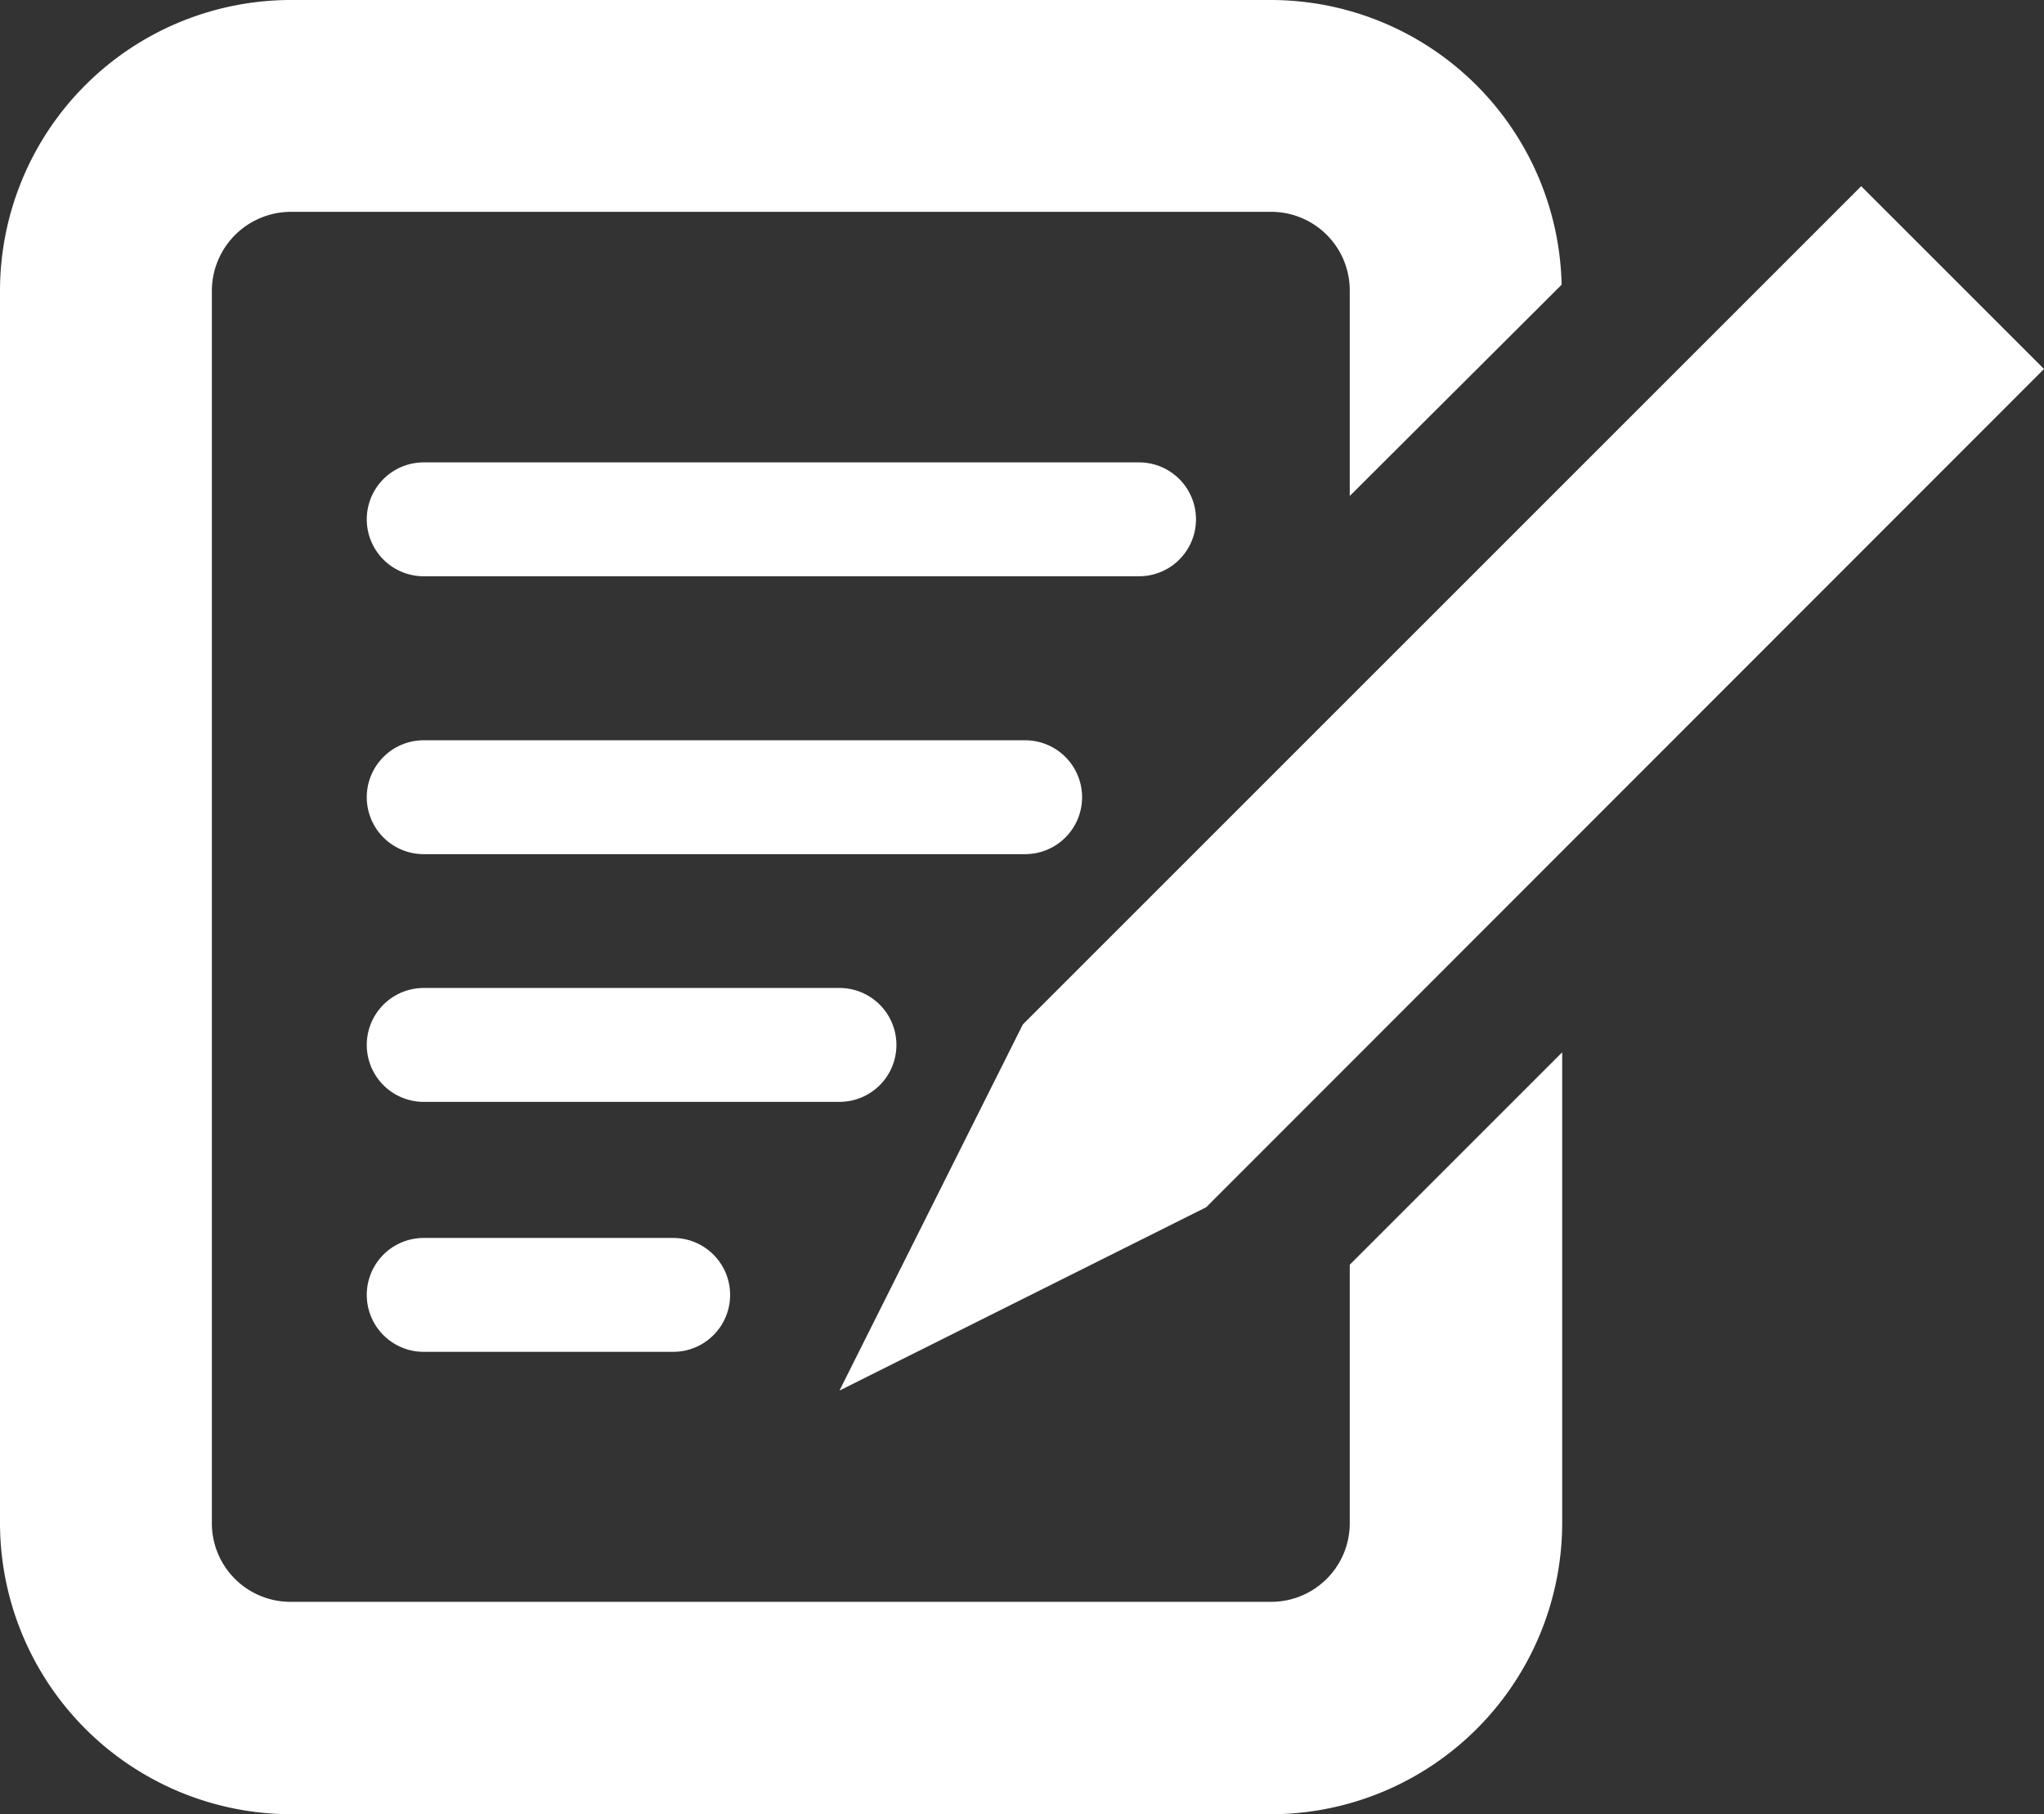
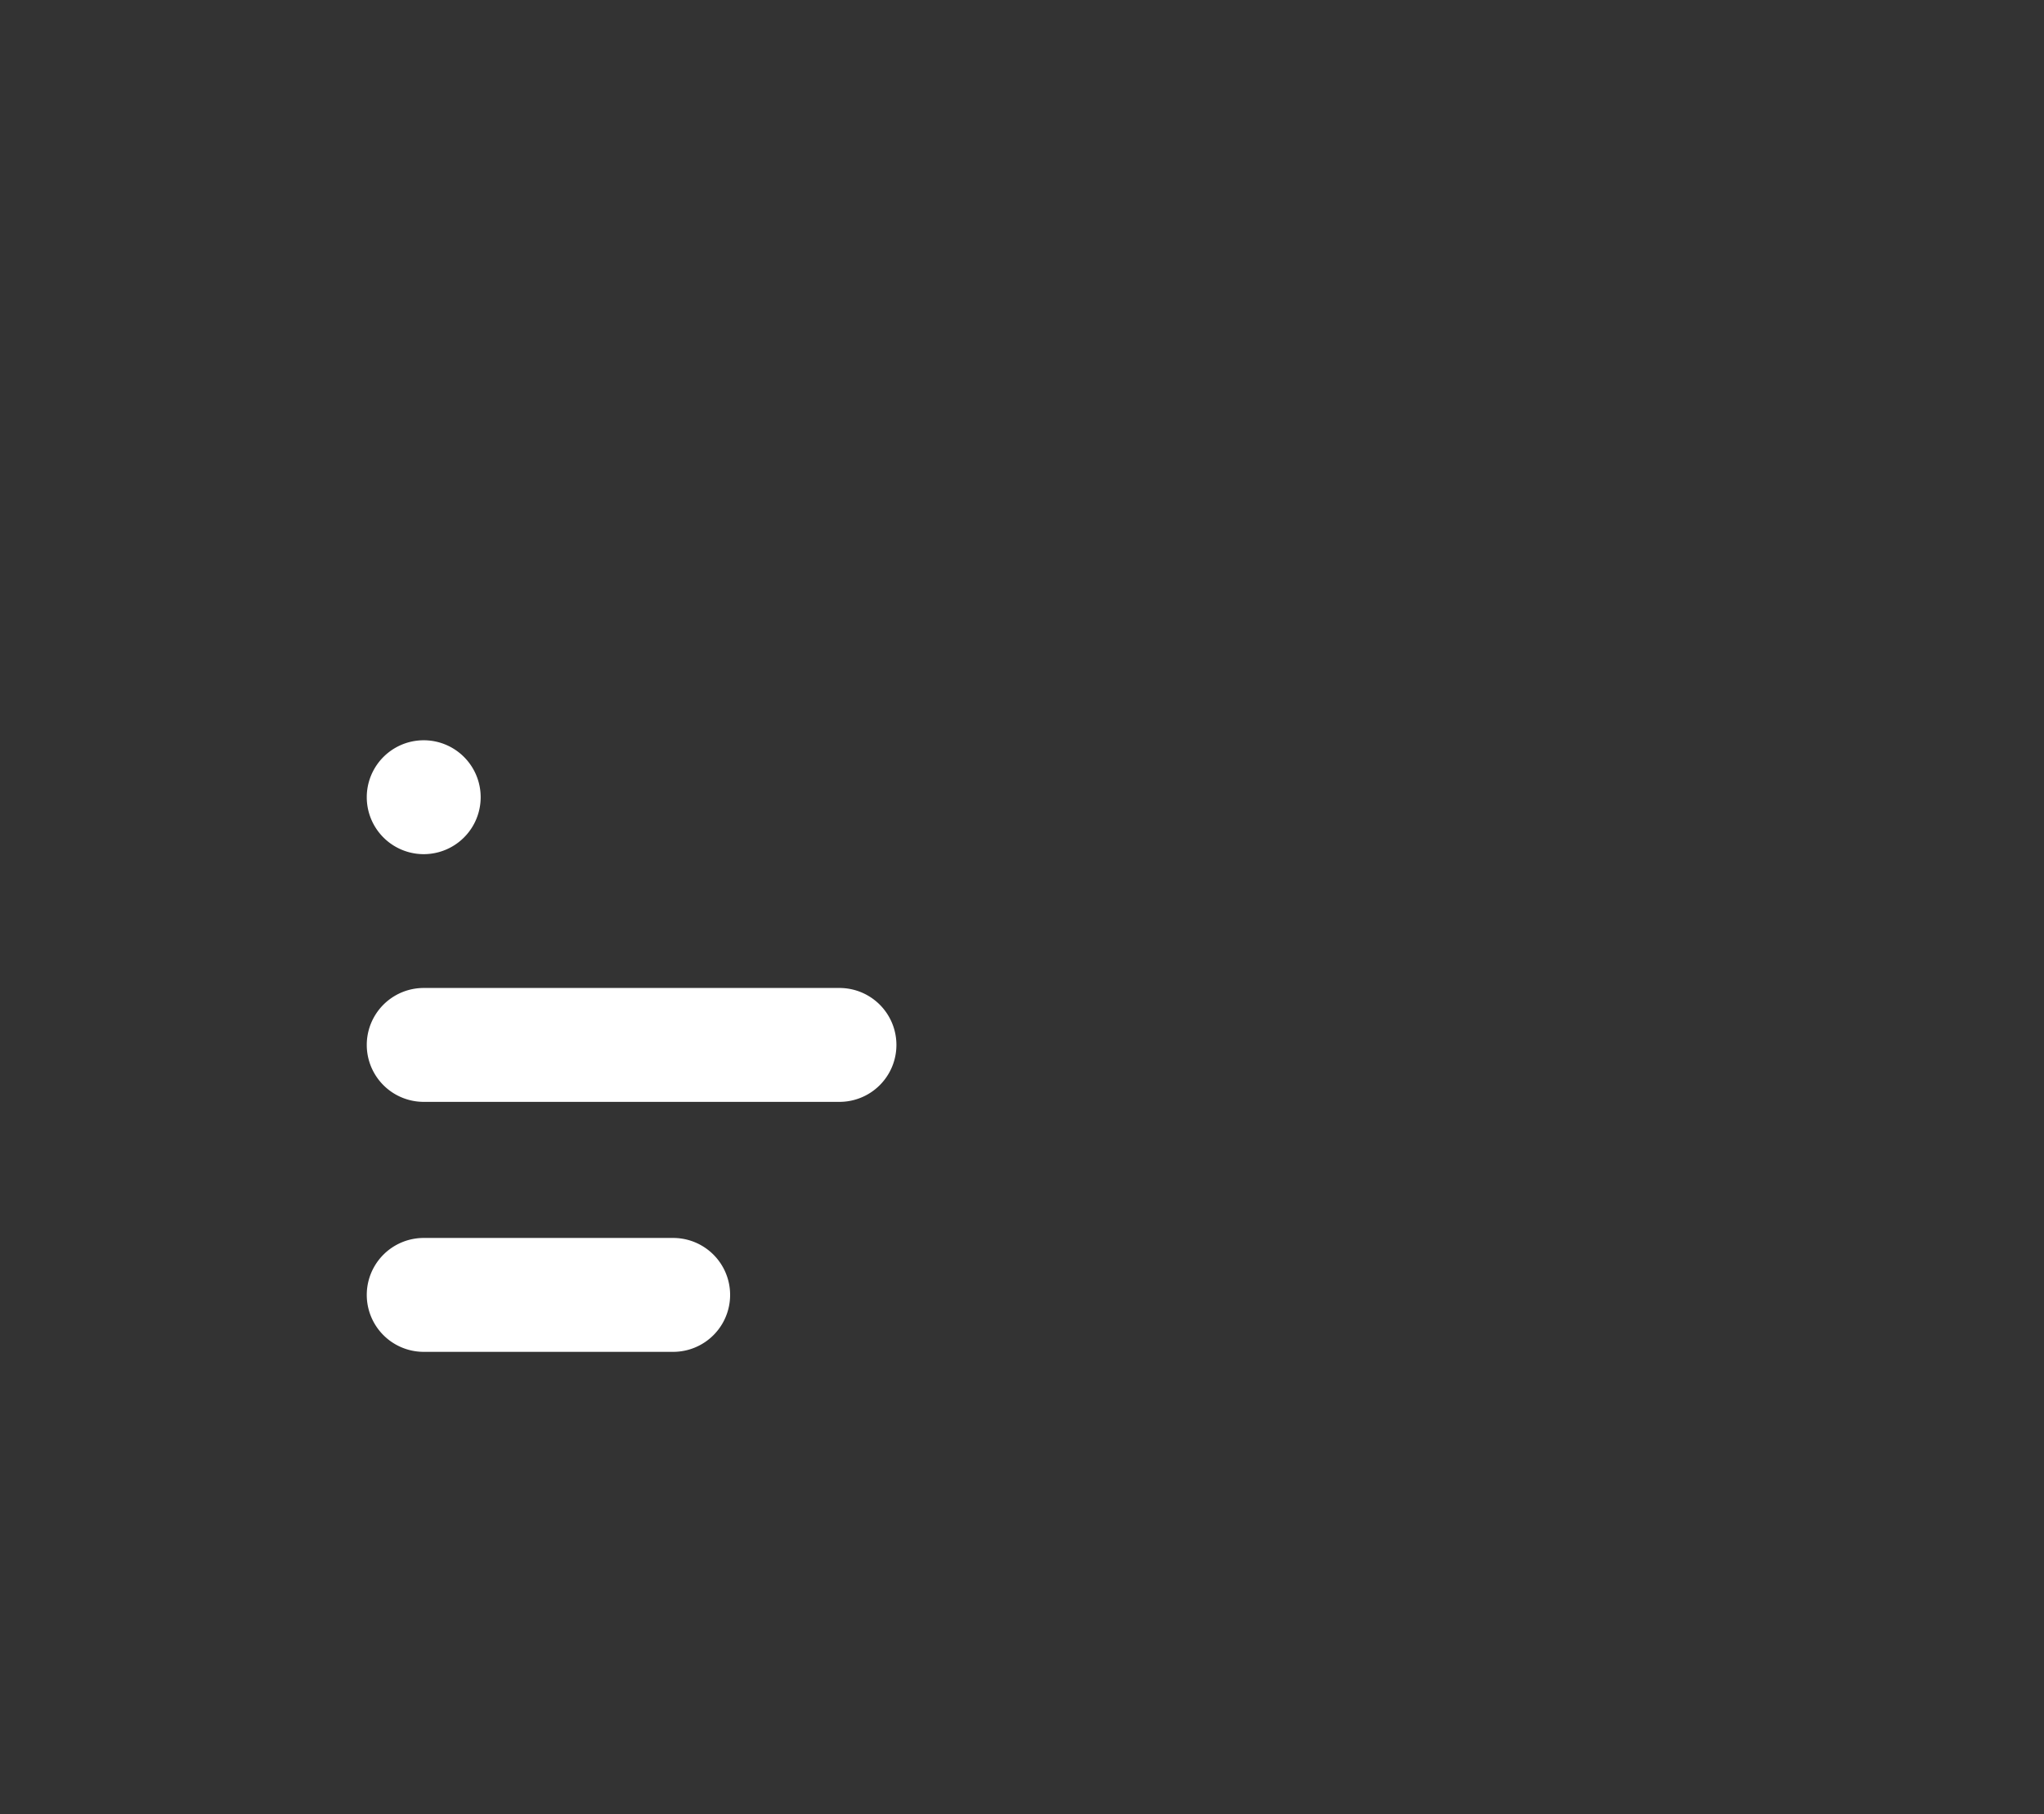
<svg xmlns="http://www.w3.org/2000/svg" viewBox="0 0 35.89 31.86">
  <rect x="0" y="0" width="35.89" height="31.86" fill="#333333" stroke="none" />
  <defs>
    <style>.cls-1{fill:#fff;}</style>
  </defs>
  <g id="Warstwa_2" data-name="Warstwa 2">
    <g id="Warstwa_1-2" data-name="Warstwa 1">
-       <polygon class="cls-1" points="32.68 3.27 35.89 6.48 21.18 21.2 14.74 24.42 17.96 17.99 32.68 3.27" />
-       <path class="cls-1" d="M23.7,22.21v4.54a1.38,1.38,0,0,1-1.38,1.38H5.11a1.38,1.38,0,0,1-1.39-1.38V5.11A1.39,1.39,0,0,1,5.11,3.72H22.32A1.38,1.38,0,0,1,23.7,5.11v3.6L27.42,5a5.11,5.11,0,0,0-5.1-5H5.11A5.11,5.11,0,0,0,0,5.11V26.75a5.12,5.12,0,0,0,5.11,5.11H22.32a5.12,5.12,0,0,0,5.11-5.11V18.48Z" />
-       <path class="cls-1" d="M20,10.12H7.44a1,1,0,1,1,0-2H20a1,1,0,0,1,0,2Z" />
-       <path class="cls-1" d="M18,15H7.44a1,1,0,1,1,0-2H18a1,1,0,0,1,0,2Z" />
+       <path class="cls-1" d="M18,15H7.44a1,1,0,1,1,0-2a1,1,0,0,1,0,2Z" />
      <path class="cls-1" d="M14.74,19.35H7.44a1,1,0,0,1,0-2h7.3a1,1,0,1,1,0,2Z" />
      <path class="cls-1" d="M11.82,23.74H7.44a1,1,0,0,1,0-2h4.38a1,1,0,1,1,0,2Z" />
    </g>
  </g>
</svg>